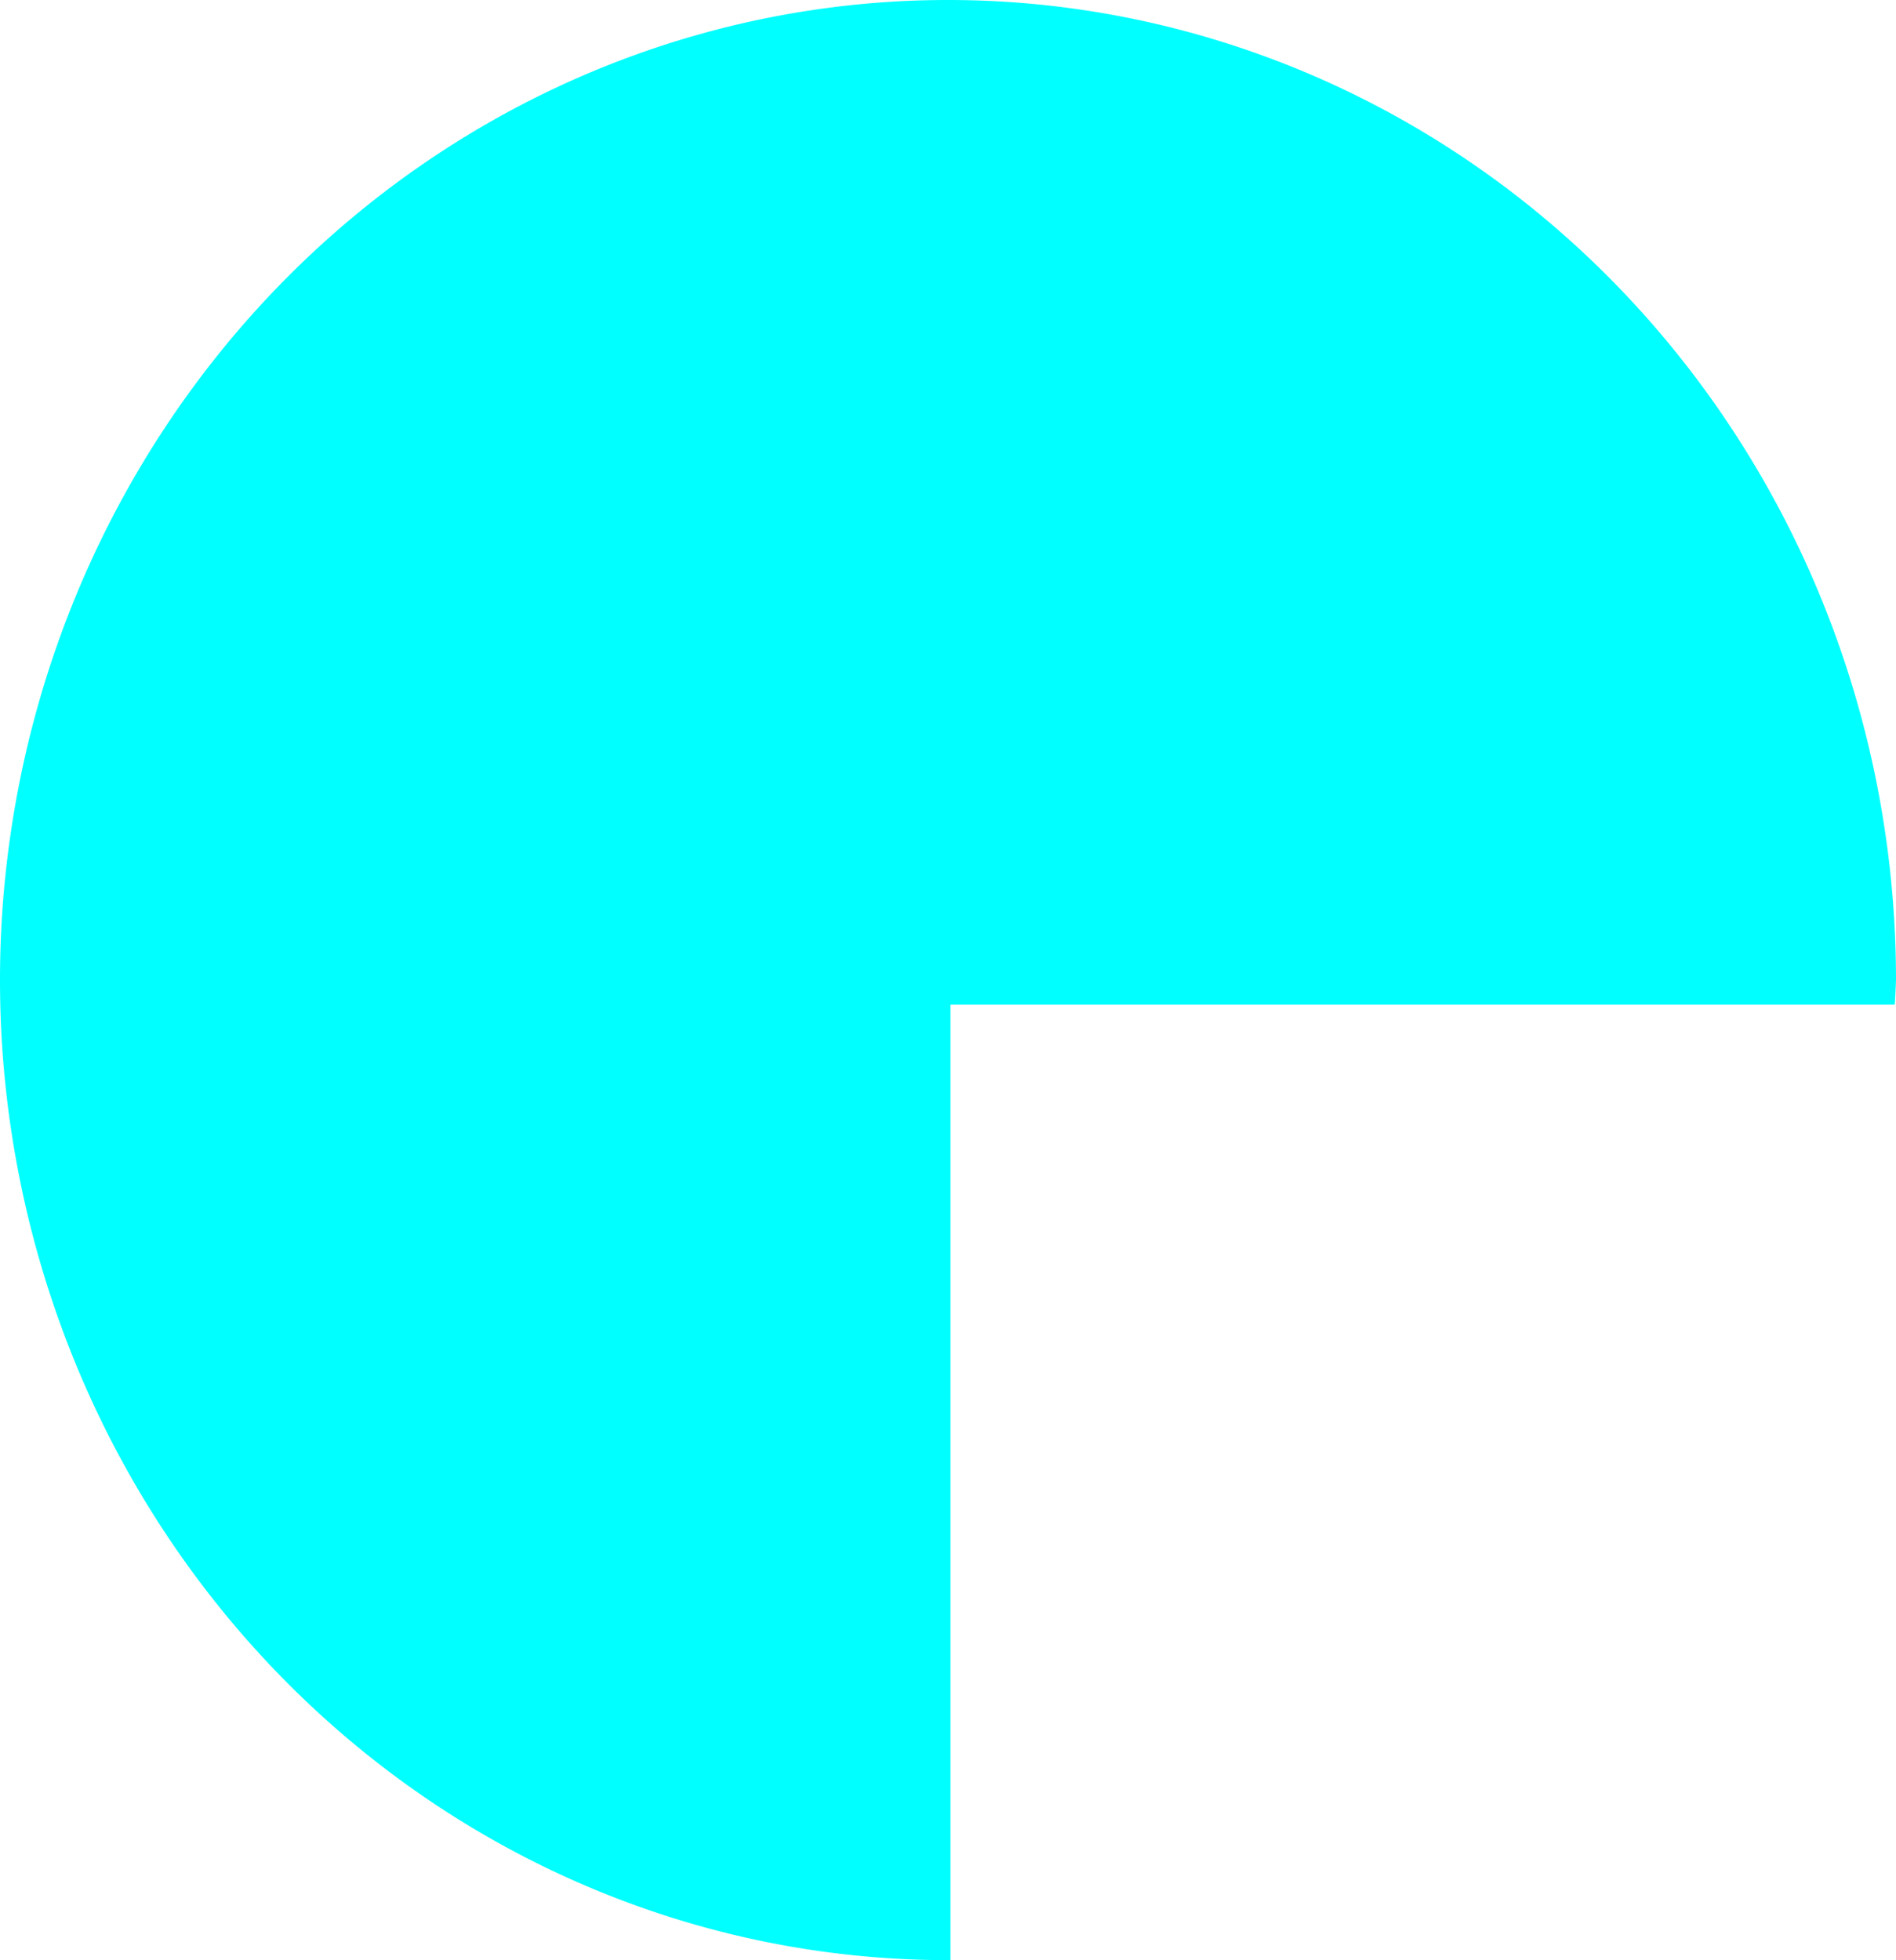
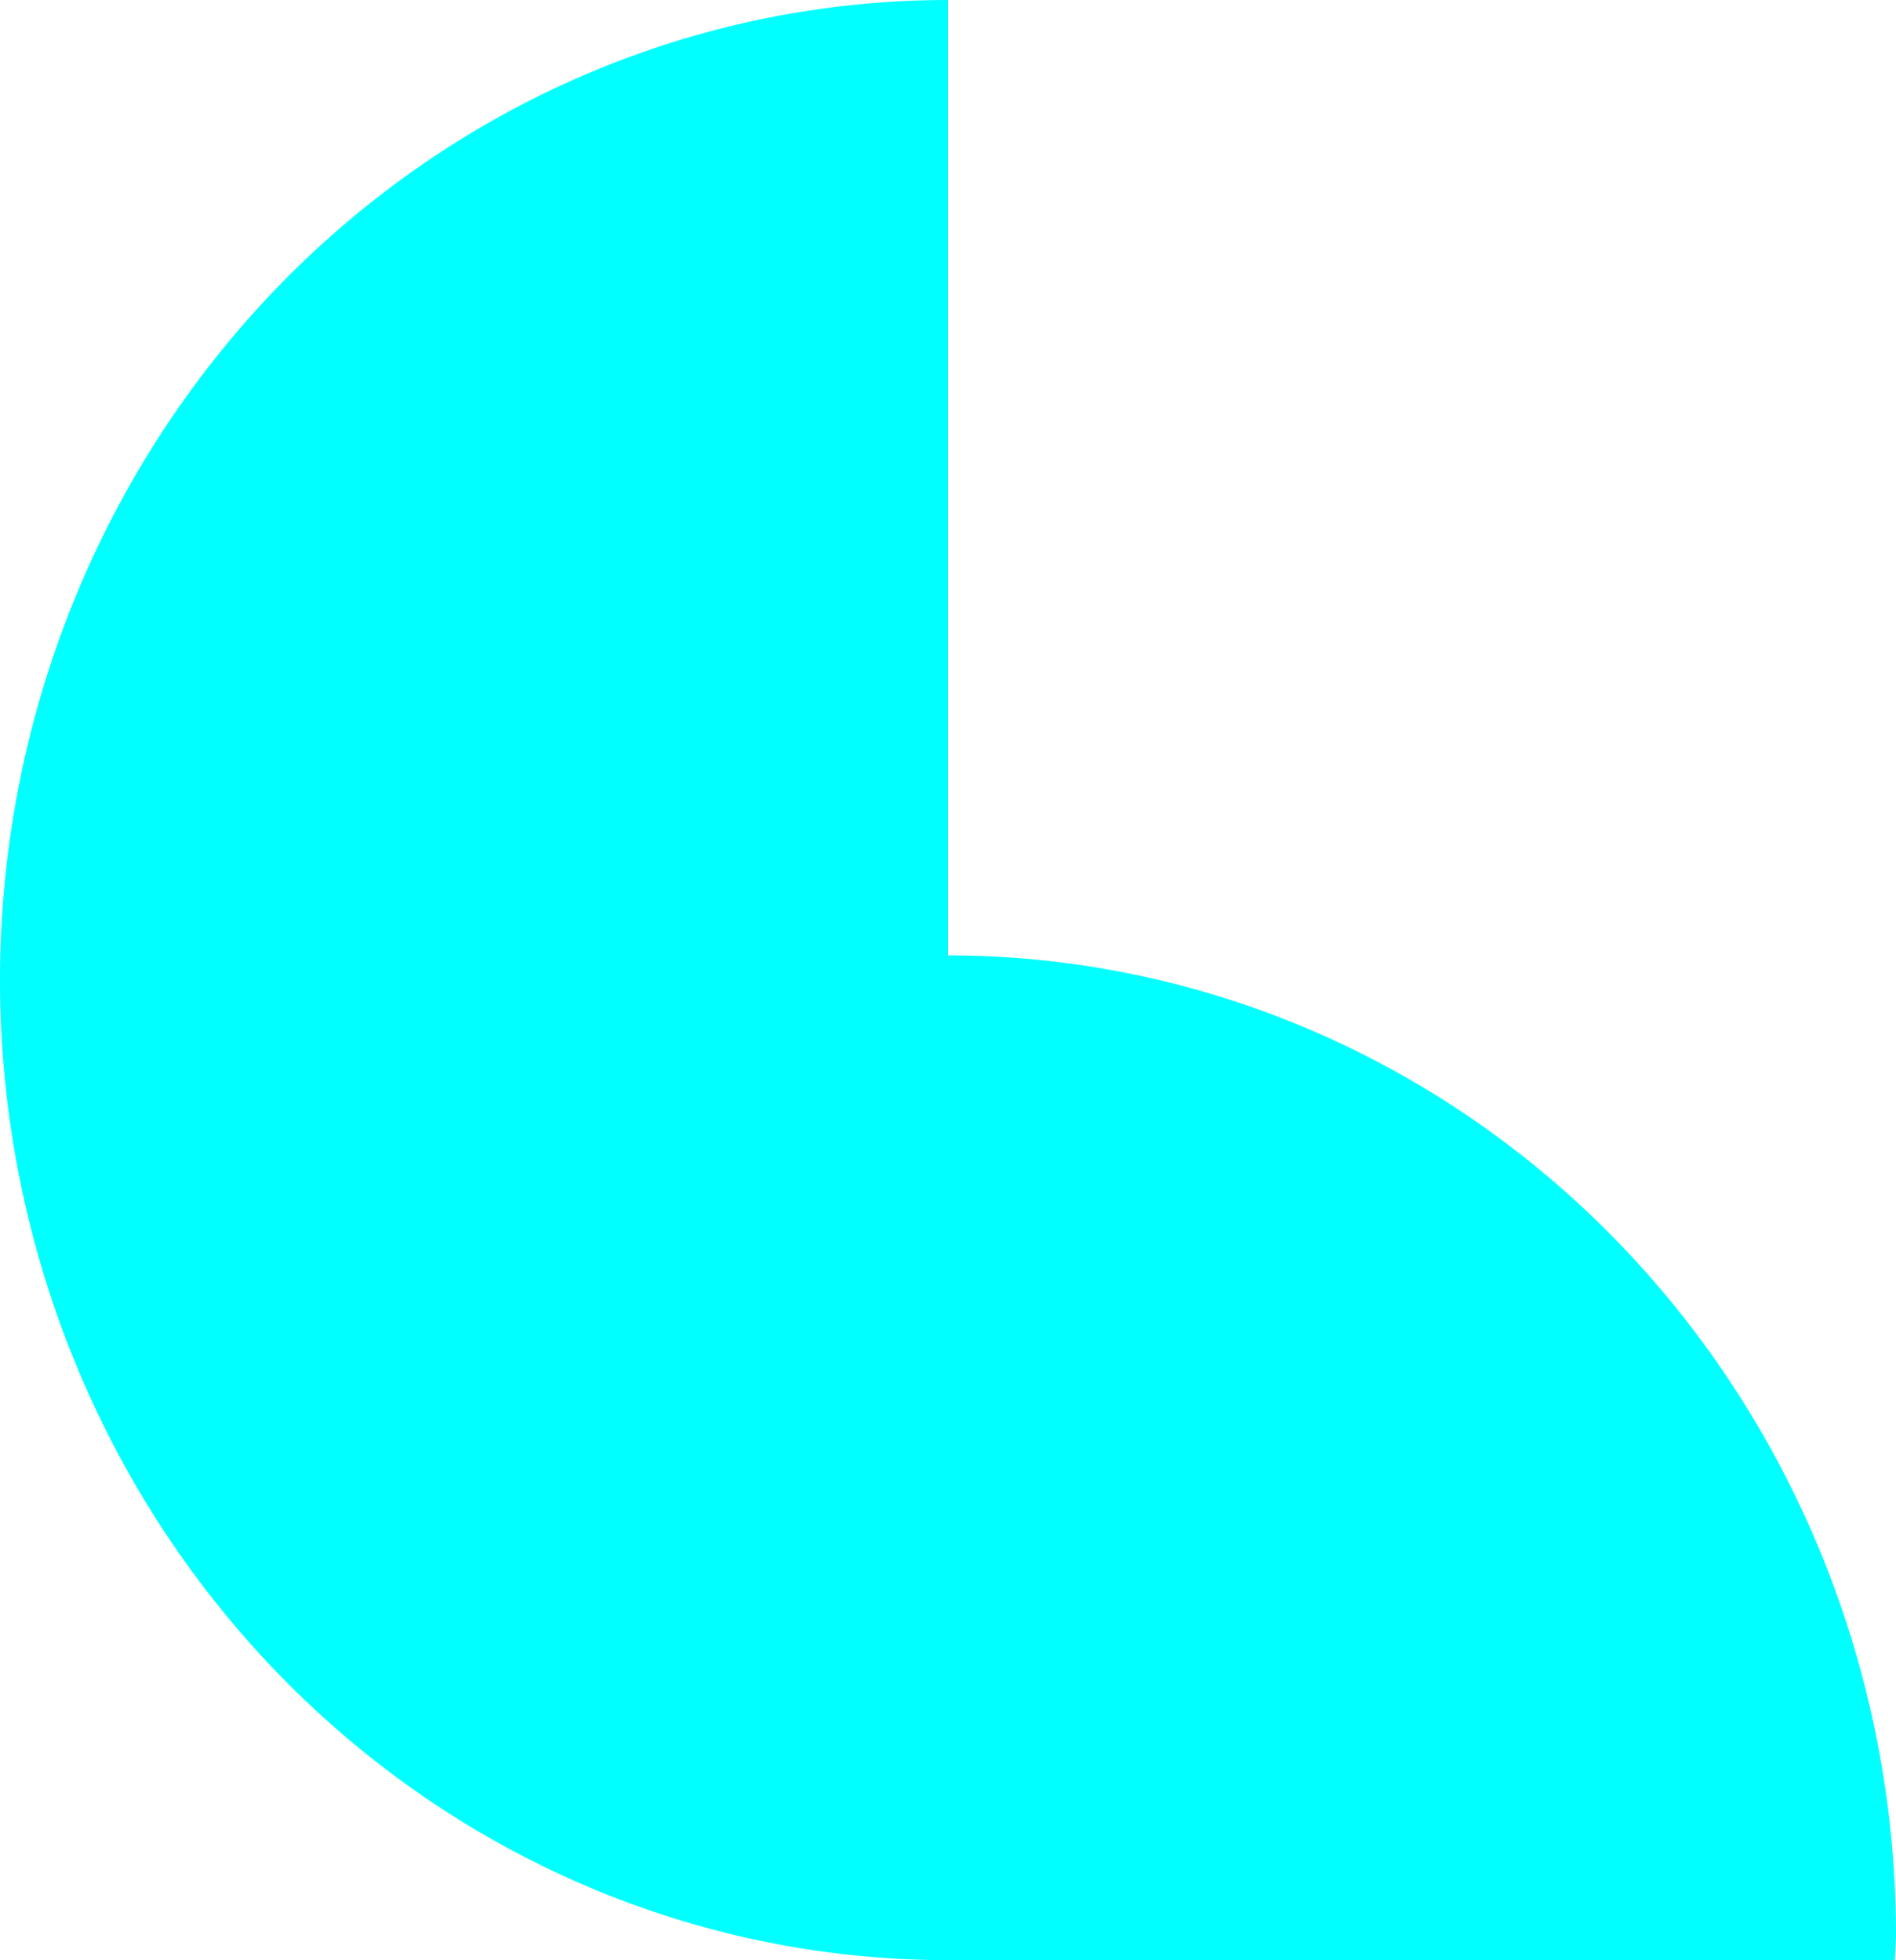
<svg xmlns="http://www.w3.org/2000/svg" xmlns:ns1="http://www.inkscape.org/namespaces/inkscape" xmlns:ns2="http://sodipodi.sourceforge.net/DTD/sodipodi-0.dtd" width="583.595" height="603.25" viewBox="0 0 583.595 603.25" version="1.1" id="svg8" ns1:version="0.92.2 (5c3e80d, 2017-08-06)" ns2:docname="drawing.svg">
  <defs id="defs2" />
  <ns2:namedview id="base" pagecolor="#ffffff" bordercolor="#666666" borderopacity="1.0" ns1:pageopacity="0.0" ns1:pageshadow="2" ns1:zoom="0.98994949" ns1:cx="698.26256" ns1:cy="2063.5436" ns1:document-units="mm" ns1:current-layer="layer1" showgrid="false" ns1:window-width="3840" ns1:window-height="2160" ns1:window-x="0" ns1:window-y="0" ns1:window-maximized="1" fit-margin-top="0" fit-margin-left="0" fit-margin-right="0" fit-margin-bottom="0" />
  <g ns1:label="Layer 1" ns1:groupmode="layer" id="layer1" transform="translate(38.554,134.649)">
-     <path style="fill:#00ffff;stroke-width:0.265" d="m 253.244,-134.649 a 291.798,301.625 0 0 0 -291.798,301.625 291.798,301.625 0 0 0 291.798,301.625 291.798,301.625 0 0 0 0.756,-0.028 V 174.536 h 290.676 a 291.798,301.625 0 0 0 0.366,-7.56 291.798,301.625 0 0 0 -291.798,-301.625 z" id="path12" ns1:connector-curvature="0" />
+     <path style="fill:#00ffff;stroke-width:0.265" d="m 253.244,-134.649 a 291.798,301.625 0 0 0 -291.798,301.625 291.798,301.625 0 0 0 291.798,301.625 291.798,301.625 0 0 0 0.756,-0.028 h 290.676 a 291.798,301.625 0 0 0 0.366,-7.56 291.798,301.625 0 0 0 -291.798,-301.625 z" id="path12" ns1:connector-curvature="0" />
  </g>
</svg>